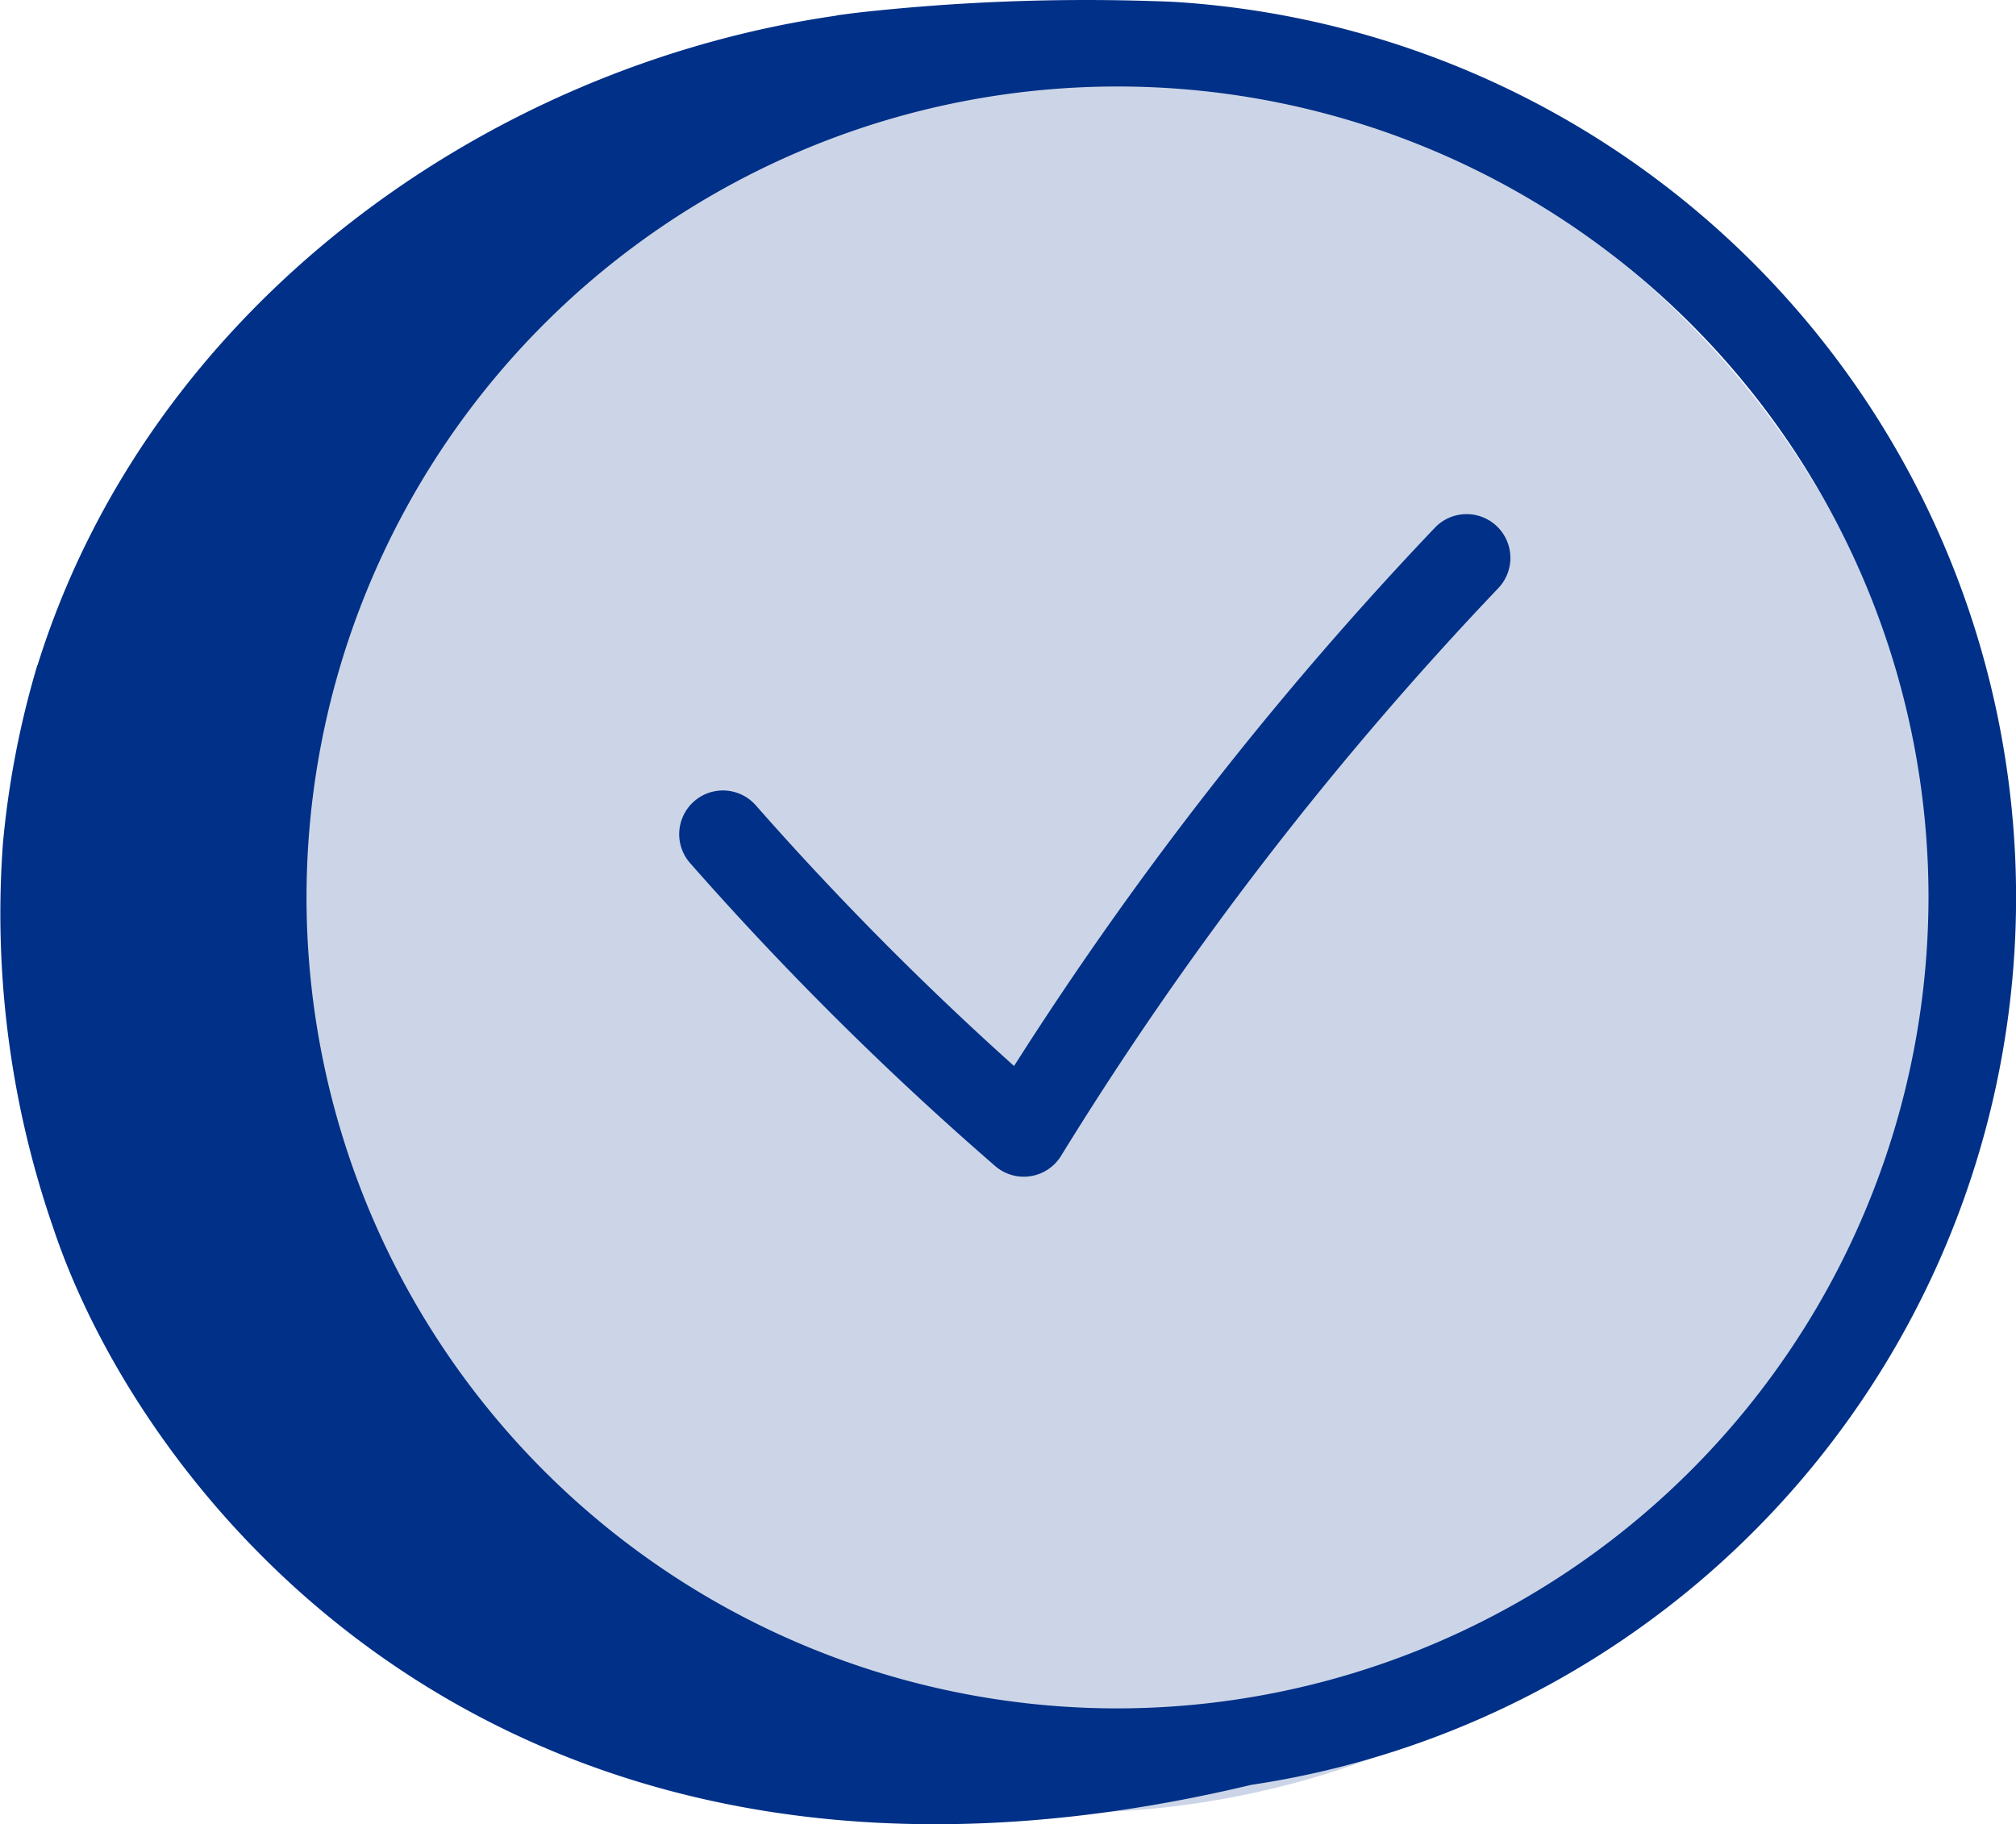
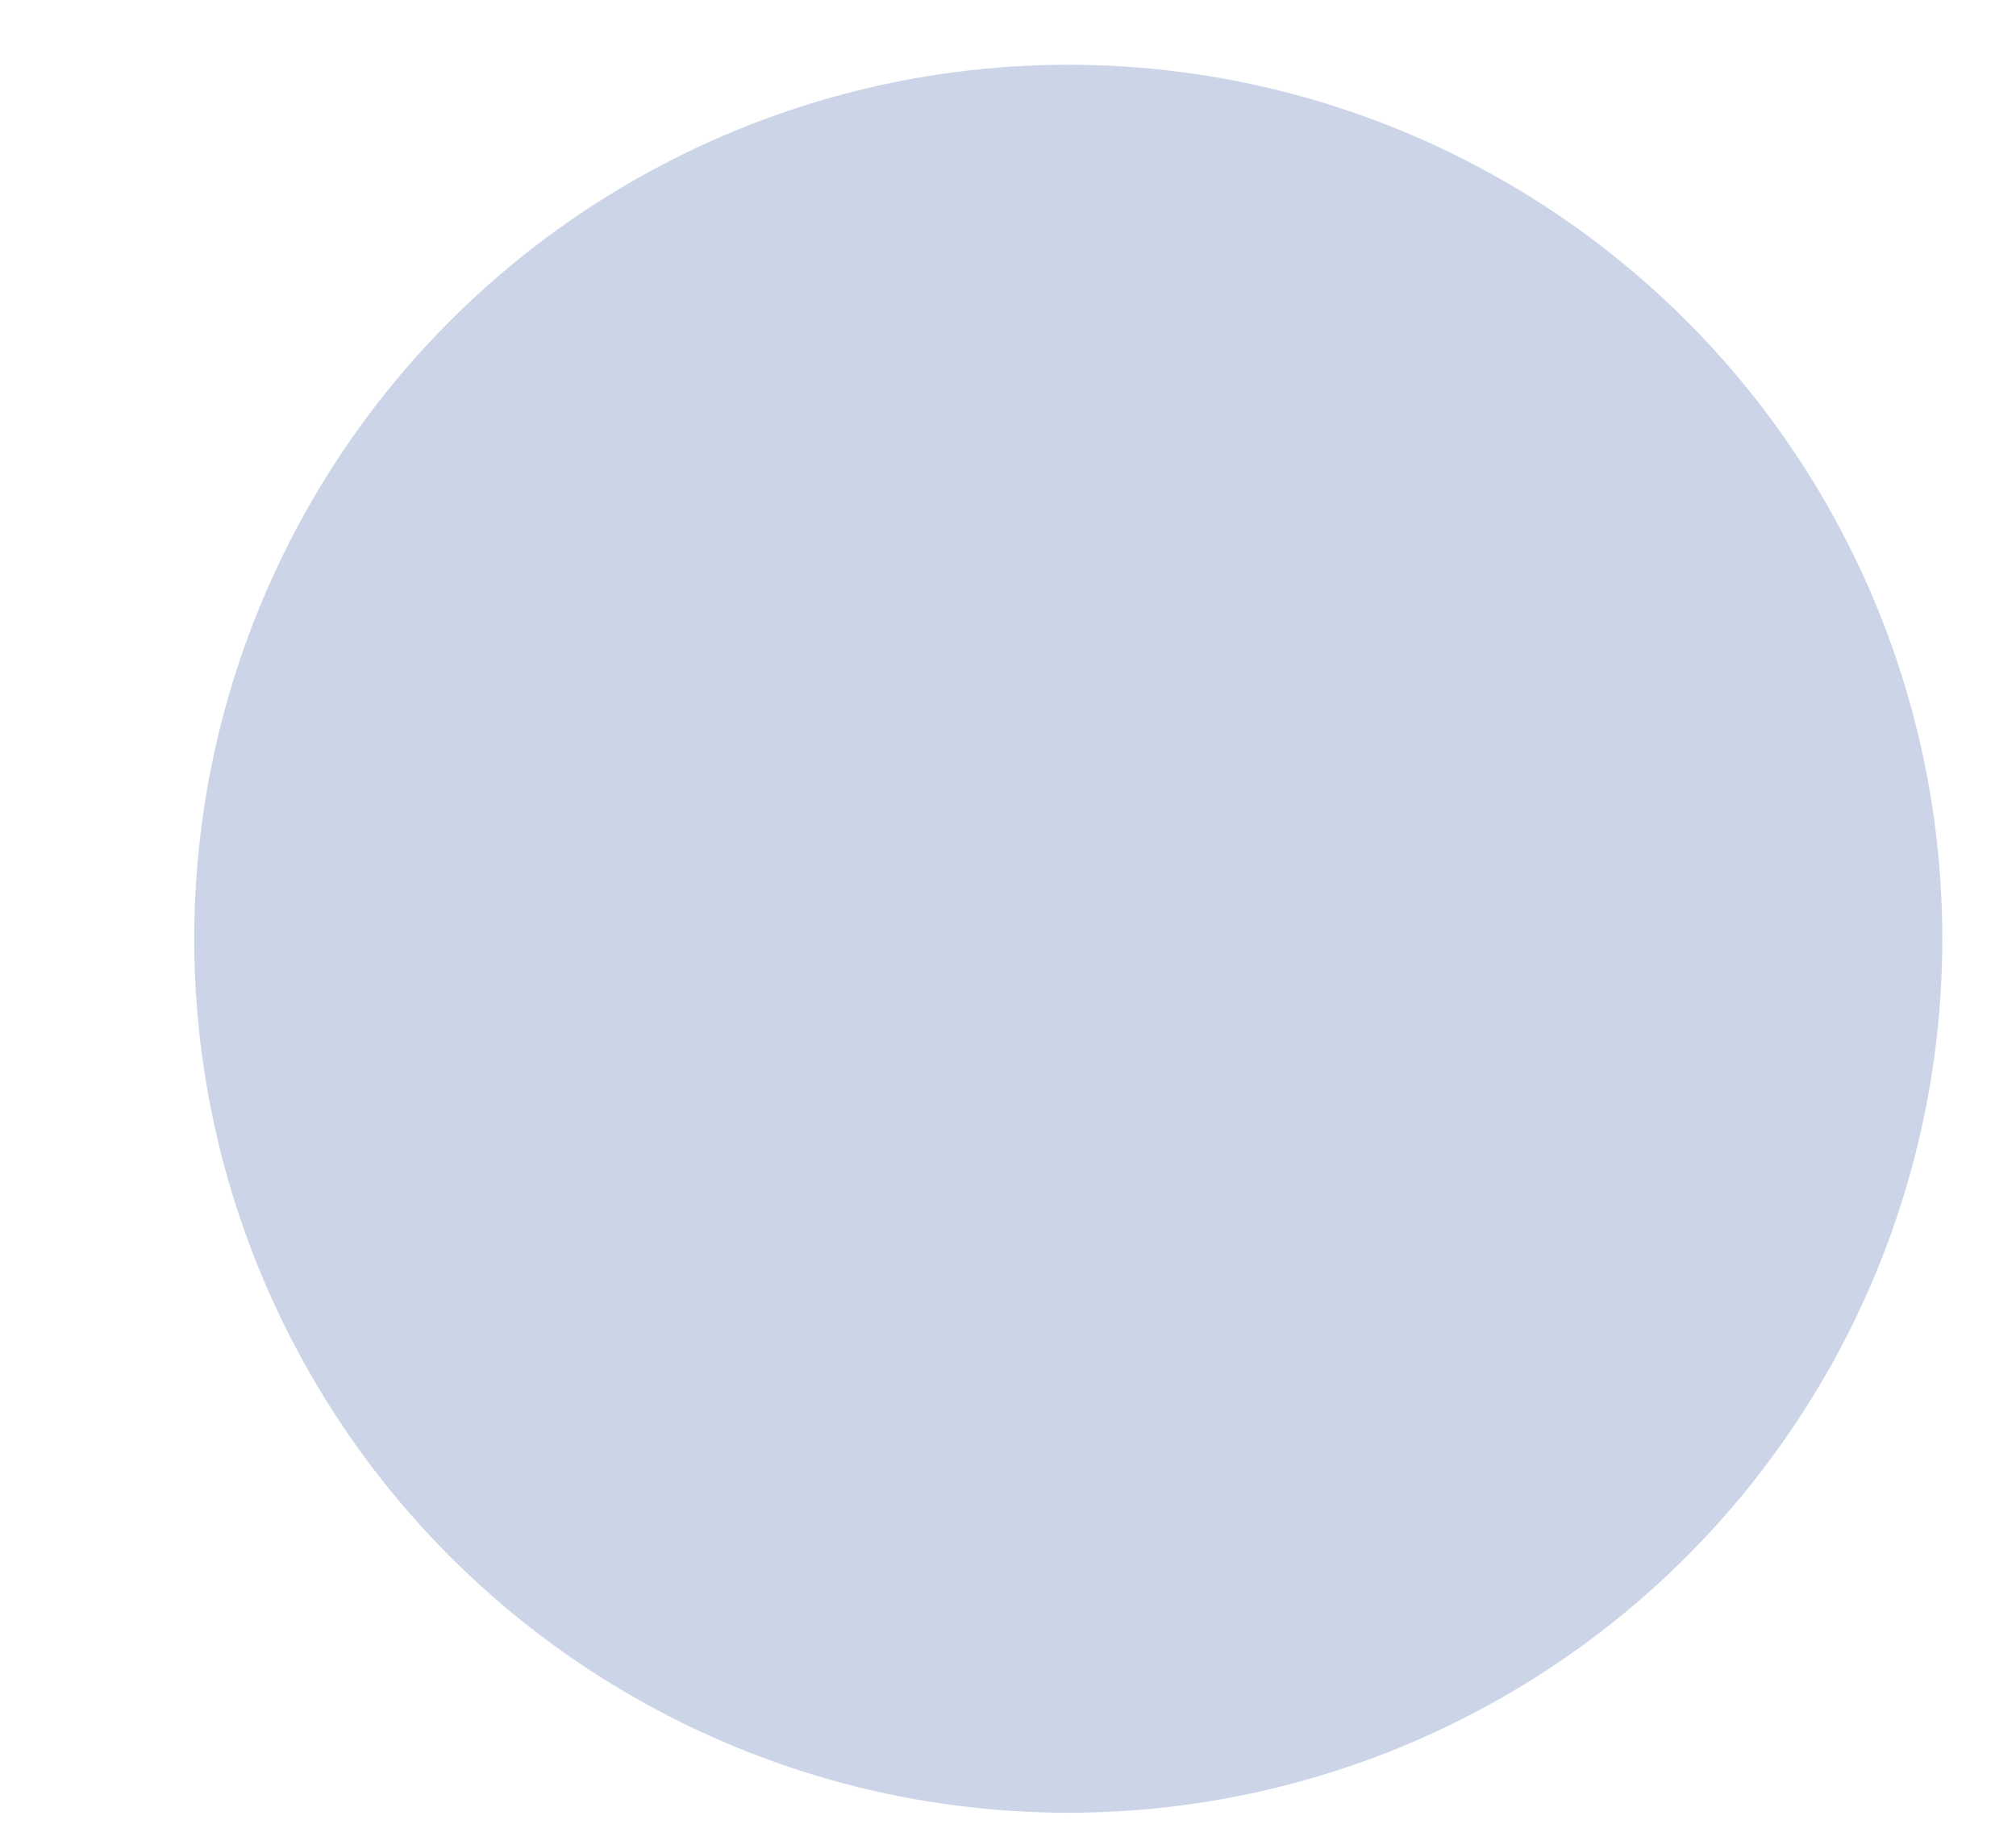
<svg xmlns="http://www.w3.org/2000/svg" width="62.276" height="56.354" viewBox="0 0 62.276 56.354">
  <defs>
    <clipPath id="clip-path">
-       <rect id="Rectangle_1376" data-name="Rectangle 1376" width="62.276" height="56.354" fill="#003087" />
-     </clipPath>
+       </clipPath>
  </defs>
  <g id="Group_2272" data-name="Group 2272" transform="translate(-446 -1766)">
    <circle id="Ellipse_46" data-name="Ellipse 46" cx="27" cy="27" r="27" transform="translate(452 1768)" fill="#ccd5e7" />
    <g id="Group_2237" data-name="Group 2237" transform="translate(446 1766)">
      <g id="Group_2236" data-name="Group 2236" clip-path="url(#clip-path)">
-         <path id="Path_31696" data-name="Path 31696" d="M85.425,47.416a108.926,108.926,0,0,0-13,16.629,96.081,96.081,0,0,1-7.978-8.053,1.351,1.351,0,1,0-2.029,1.785,98.335,98.335,0,0,0,9.422,9.357,1.351,1.351,0,0,0,2.037-.313A105.924,105.924,0,0,1,87.384,49.283a1.353,1.353,0,0,0-1.959-1.867" transform="translate(-41.1 -31.114)" fill="#003087" />
-         <path id="Path_31697" data-name="Path 31697" d="M36.247.057v0c-.2-.01-.4-.017-.6-.022A63.892,63.892,0,0,0,26.589.38l-.346.042L25.82.478l.055,0C15,2.02,4.6,9.511,1.16,20.55H1.153A28.256,28.256,0,0,0,.09,26.058,29.687,29.687,0,0,0,1.652,37.953c2.811,8.416,14.118,22.649,37,17.185A27.718,27.718,0,0,0,36.247.057M34.521,52.776A25.052,25.052,0,1,1,59.573,27.724,25.08,25.08,0,0,1,34.521,52.776" transform="translate(0 0)" fill="#003087" />
+         <path id="Path_31696" data-name="Path 31696" d="M85.425,47.416A105.924,105.924,0,0,1,87.384,49.283a1.353,1.353,0,0,0-1.959-1.867" transform="translate(-41.1 -31.114)" fill="#003087" />
      </g>
    </g>
  </g>
</svg>